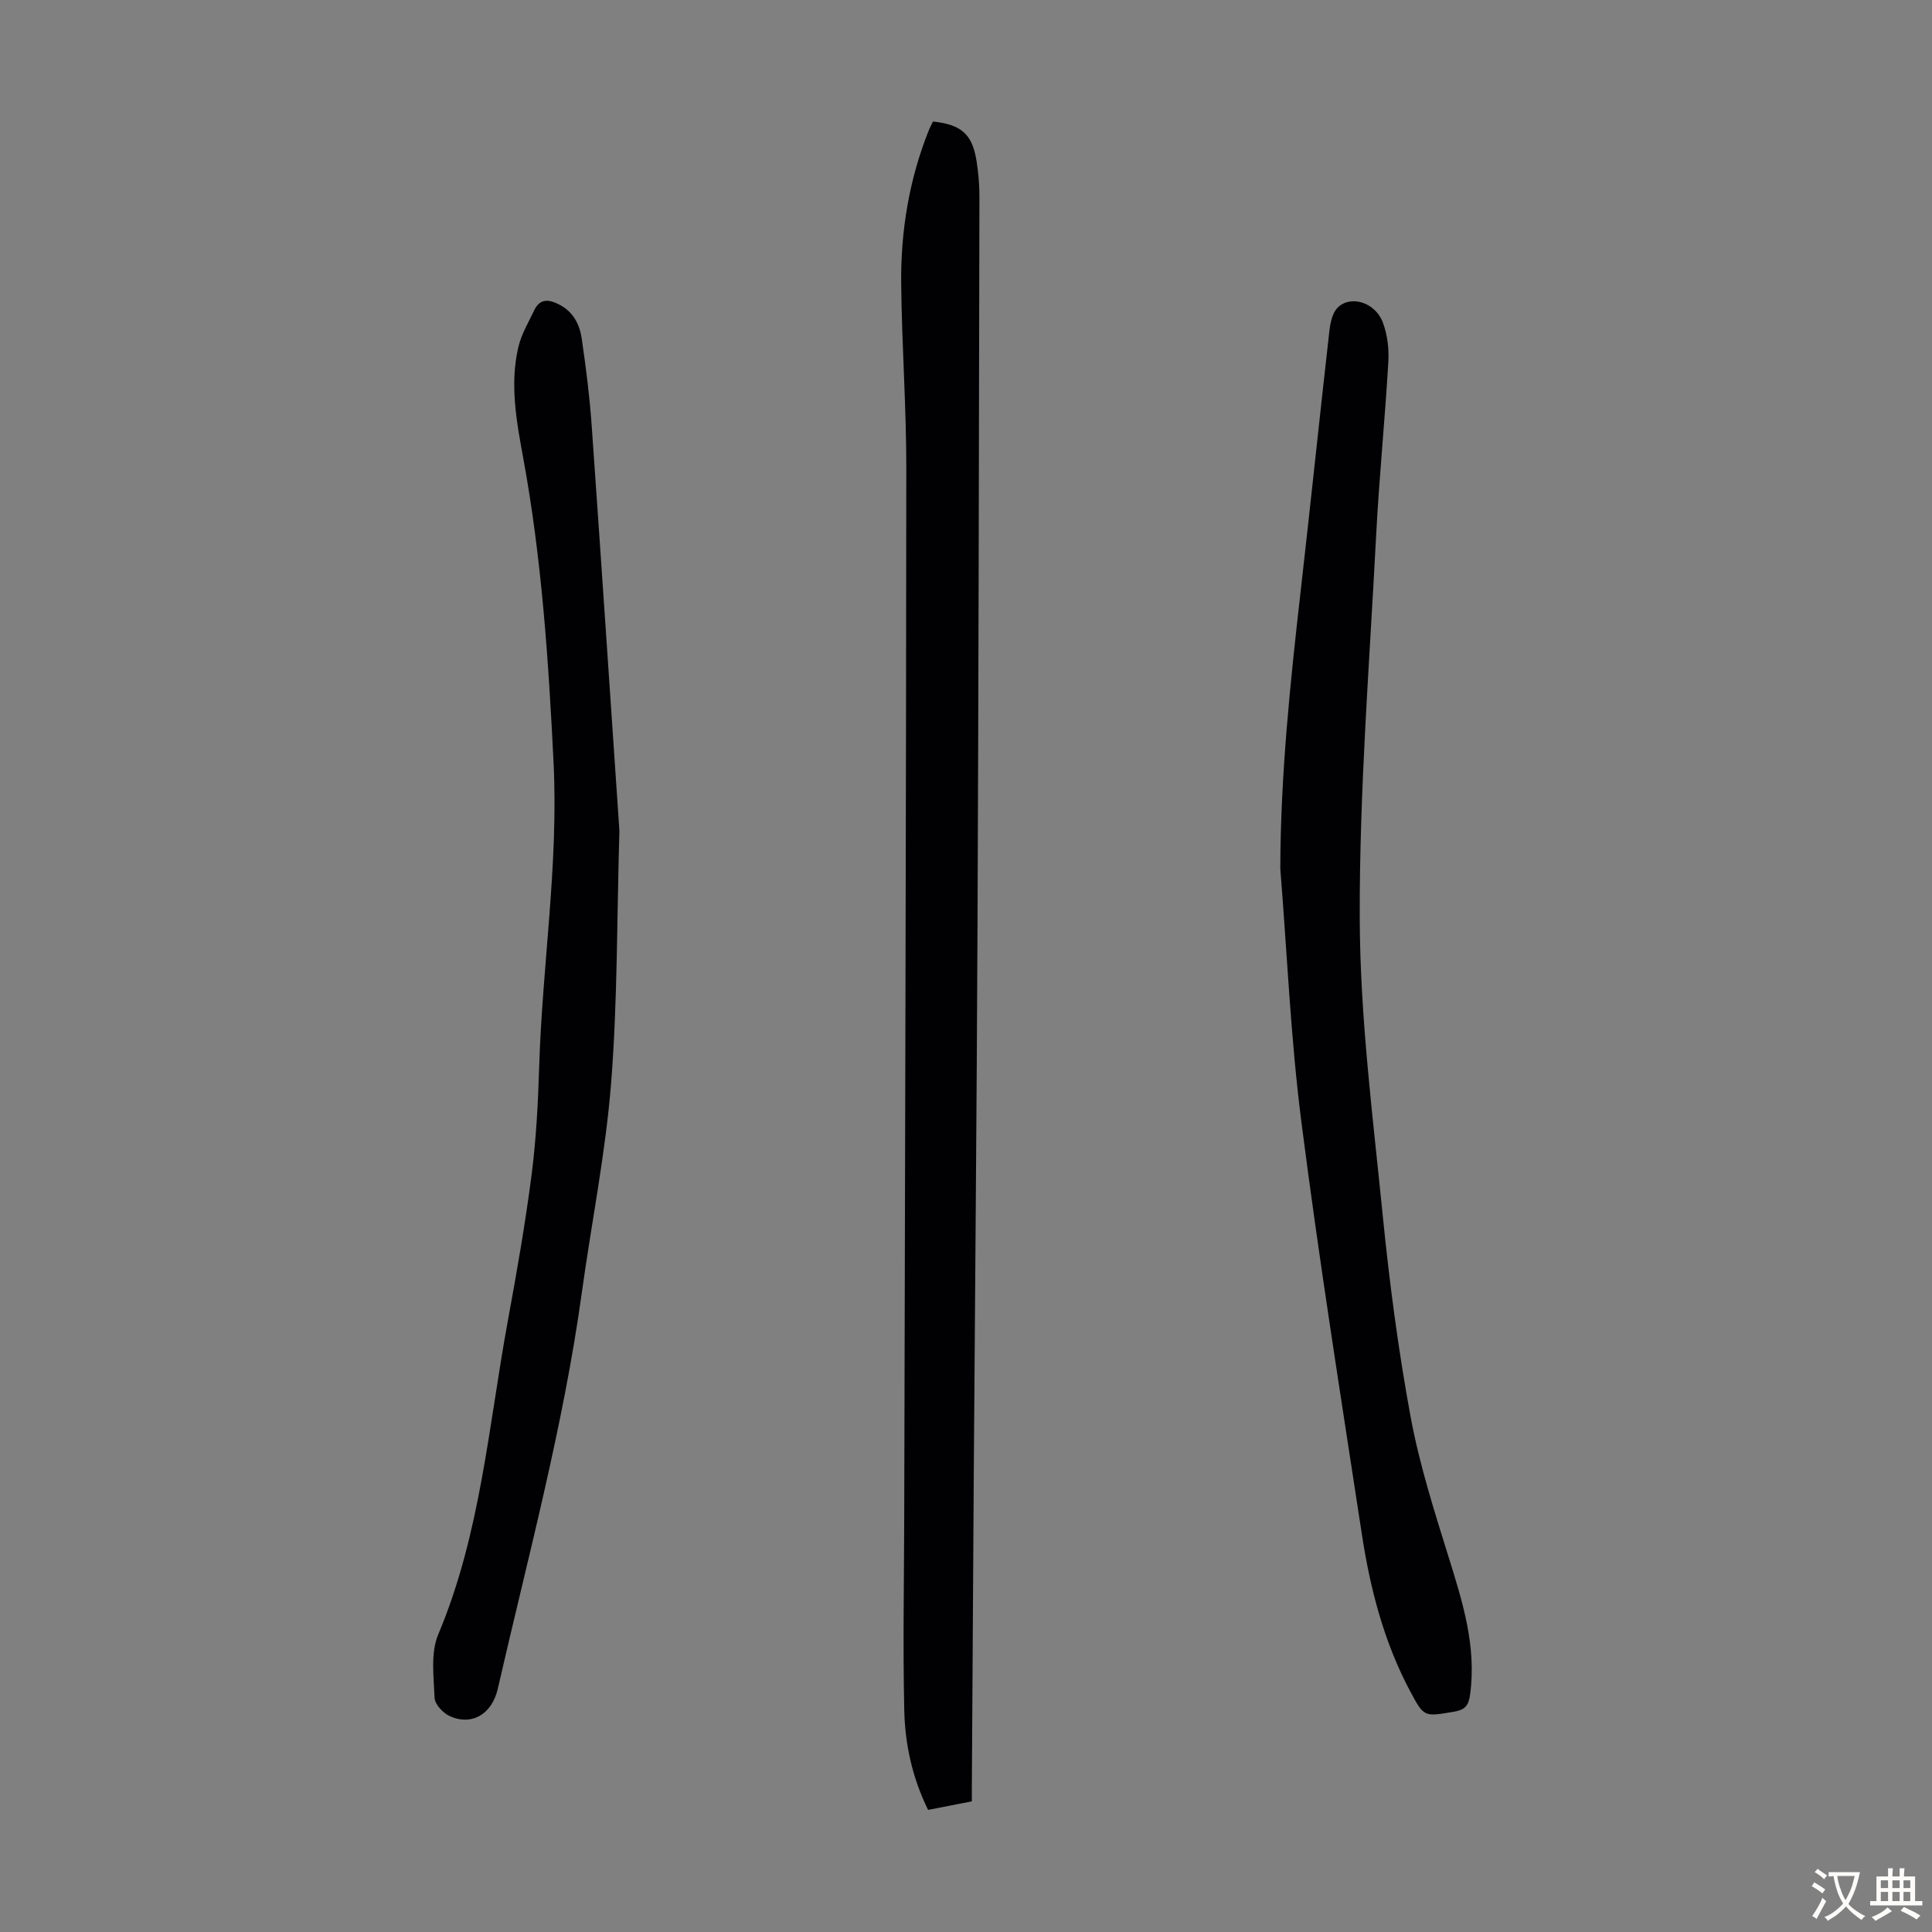
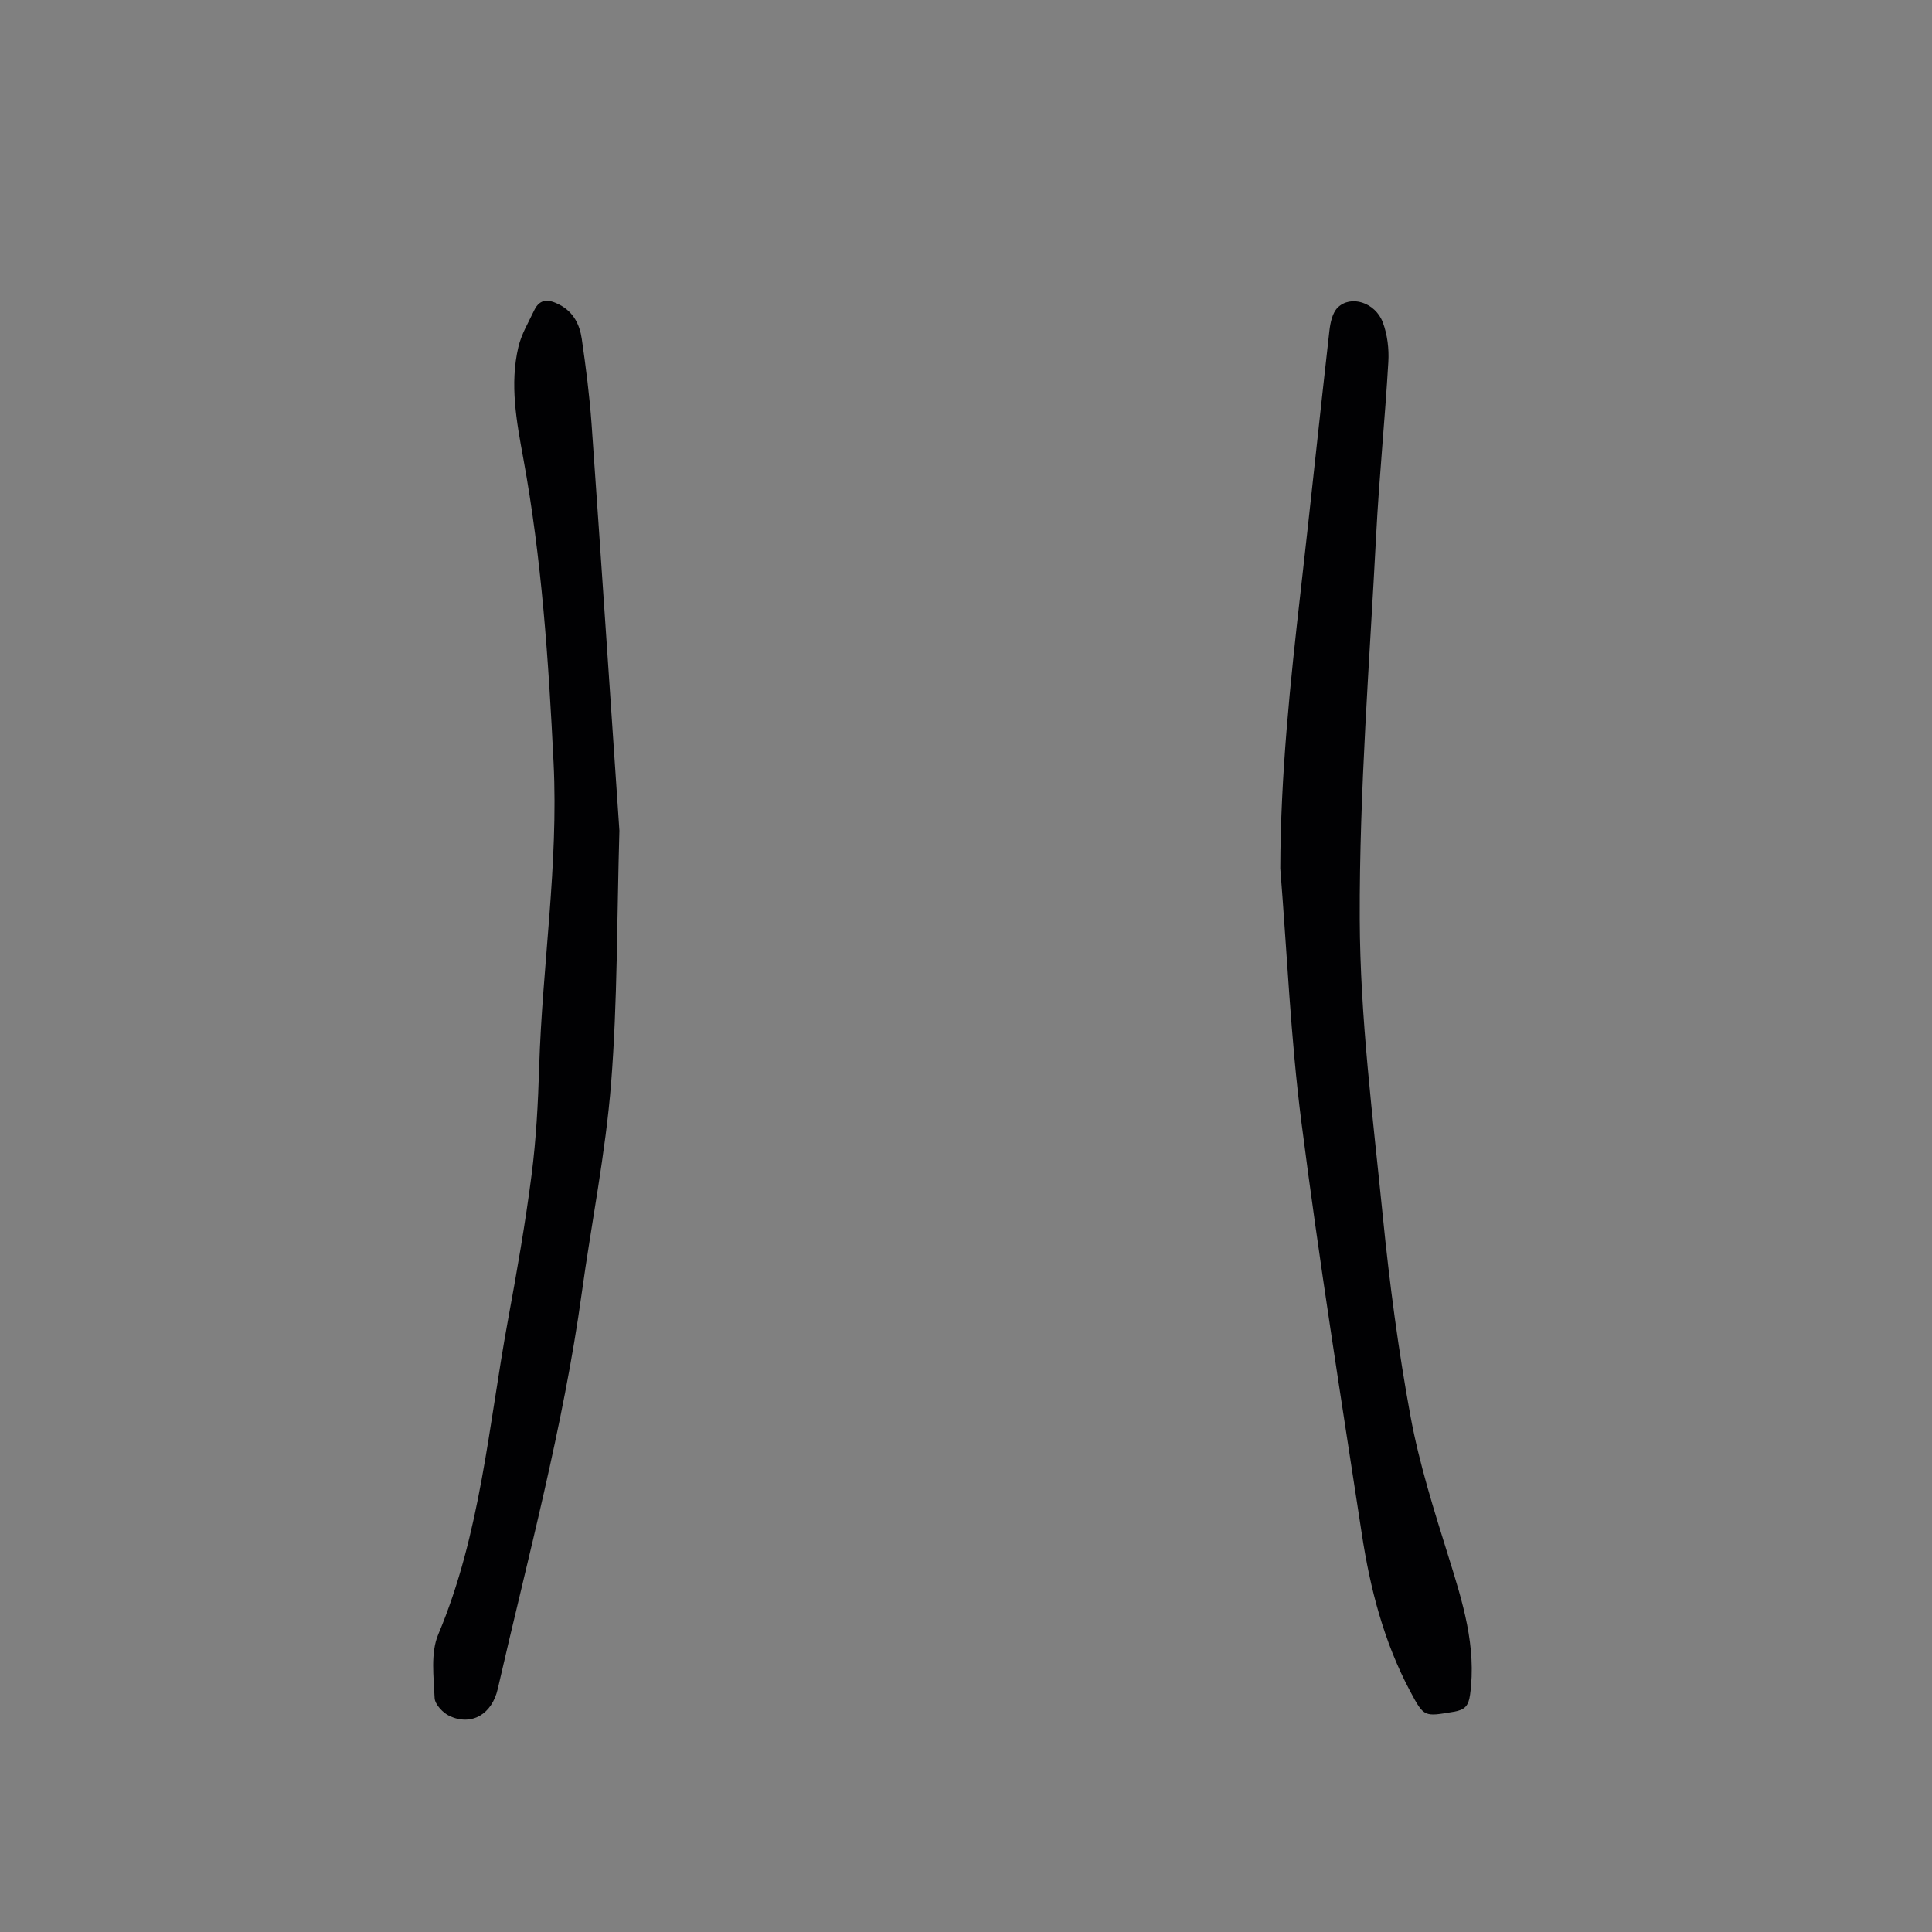
<svg xmlns="http://www.w3.org/2000/svg" enable-background="new 0 0 400 400" viewBox="0 0 400 400">
  <rect x="0" y="0" width="400" height="400" fill="#808080" stroke="none" />
  <g fill="#010103">
-     <path d="m193.17 25.16c5.88.63 8.12 2.61 9.01 8.15.39 2.42.6 4.9.6 7.34-.1 50.49-.18 100.97-.4 151.46-.16 38.17-.52 76.34-.78 114.5-.14 21.16-.26 42.31-.39 63.47-.01.89 0 1.77 0 2.87-3.1.6-6.03 1.18-9.06 1.77-3.26-6.63-4.77-13.55-4.93-20.57-.3-13.41-.04-26.84-.01-40.26.16-72.31.39-144.63.43-216.94.01-12.75-.93-25.5-1.06-38.26-.11-10.93 1.66-21.61 5.76-31.82.25-.6.57-1.17.83-1.71z" />
    <path d="m265.07 179.82c.05-19.36 2.06-38.5 4.24-57.63 2.04-17.9 3.9-35.81 5.93-53.71.19-1.66.61-3.68 1.69-4.77 2.69-2.71 7.81-1.12 9.37 3.05.95 2.53 1.3 5.48 1.14 8.19-.7 11.94-1.9 23.86-2.52 35.81-1.37 26.48-3.49 52.98-3.4 79.46.07 20.52 2.73 41.06 4.77 61.53 1.39 13.9 3.22 27.8 5.75 41.53 1.82 9.84 4.88 19.48 7.87 29.06 2.91 9.34 5.83 18.55 4.45 28.55-.32 2.31-1.08 3.12-3.38 3.51-6.11 1.02-6.13 1.19-9.03-4.26-5.43-10.2-8.28-21.24-10-32.55-4.34-28.4-8.87-56.79-12.51-85.29-2.23-17.39-2.96-34.98-4.37-52.48z" />
    <path d="m128.24 171.98c-.53 18.26-.38 35.3-1.71 52.21-1.15 14.57-4.08 28.99-6.08 43.5-3.83 27.74-11.16 54.73-17.39 81.96-1.2 5.25-5.39 7.73-9.95 5.65-1.38-.63-3.08-2.43-3.13-3.76-.18-4.39-.86-9.31.75-13.14 8.77-20.83 10.41-43.16 14.42-64.98 1.84-10 3.6-20.04 4.9-30.12.96-7.42 1.35-14.93 1.58-22.41.64-21.02 4.02-41.89 2.98-63-1.04-21.13-2.45-42.2-6.28-63.06-1.39-7.55-2.82-15.27-1.01-22.97.62-2.65 2.09-5.11 3.28-7.61 1.23-2.59 3.17-2.25 5.28-1.14 2.86 1.5 4.15 4.12 4.57 7.05.85 5.86 1.61 11.75 2.03 17.65 2.01 28.44 3.9 56.9 5.76 84.17z" />
  </g>
-   <path d="m377.9 391.2c-.2.3-.4.5-.6.8-.7-.6-1.4-1-2.2-1.5.2-.3.4-.5.5-.8.6.4 1.4.8 2.3 1.5zm-1.8 6.1c-.2-.2-.5-.4-.9-.6.4-.6.8-1.2 1.2-1.9s.7-1.3.9-1.9c.3.3.5.5.8.7-.7 1.3-1.4 2.6-2 3.7zm2.2-9c-.3.3-.5.5-.6.8-.6-.6-1.3-1.1-2-1.5.3-.3.5-.5.6-.7.6.5 1.3.9 2 1.4zm.3.2v-.9h2 4.5c-.3 1.3-.6 2.5-1 3.6s-.9 2.1-1.4 3c.4.5 1 1 1.6 1.4s1.2.8 1.9 1.1c-.3.2-.5.4-.8.8-.4-.3-1-.7-1.6-1.2s-1.2-1.1-1.6-1.6c-.5.6-1.1 1.1-1.7 1.6s-1.4.9-2.1 1.4c-.1-.3-.3-.5-.7-.8.6-.2 1.2-.5 1.9-1s1.4-1.1 2-1.8c-.5-.8-.9-1.6-1.2-2.5s-.6-2-.8-3.2c-.4.1-.7.1-1 .1zm2.5 2.7c.3 1 .7 1.7 1 2.2.3-.5.6-1.1 1-2s.6-1.9.9-3h-3.2-.4c.1.9.3 1.8.7 2.8z" fill="#fcfbfa" />
-   <path d="m396.5 388.5v1.5 3.6h1.5v.9c-.4 0-1 0-1.7 0h-7.9c-.5 0-.9 0-1.2 0v-.9h1.3v-3.5c0-.7 0-1.2 0-1.6h2.4c0-.8 0-1.4 0-1.7h1c0 .3-.1.8-.1 1.7h1.5c0-.8 0-1.4 0-1.7h1c0 .3-.1.9-.1 1.7zm-8.2 9.2c-.2-.3-.5-.5-.8-.8.8-.3 1.4-.6 1.9-.9s1-.7 1.4-1.1c.3.3.6.5.9.8-1.6 1-2.8 1.6-3.4 2zm2.6-6.8v-1.6h-1.5v1.6zm0 2.7v-1.9h-1.5v1.9zm2.4-2.7v-1.6h-1.5v1.6zm0 2.7v-1.9h-1.5v1.9zm.2 2 .7-.8c.4.2.9.5 1.6.8s1.3.7 1.8 1c-.3.3-.5.5-.8.8-.4-.3-1.5-1-3.3-1.8zm2-4.7v-1.6h-1.4v1.6zm0 2.7v-1.9h-1.4v1.9z" fill="#fcfbfa" />
</svg>